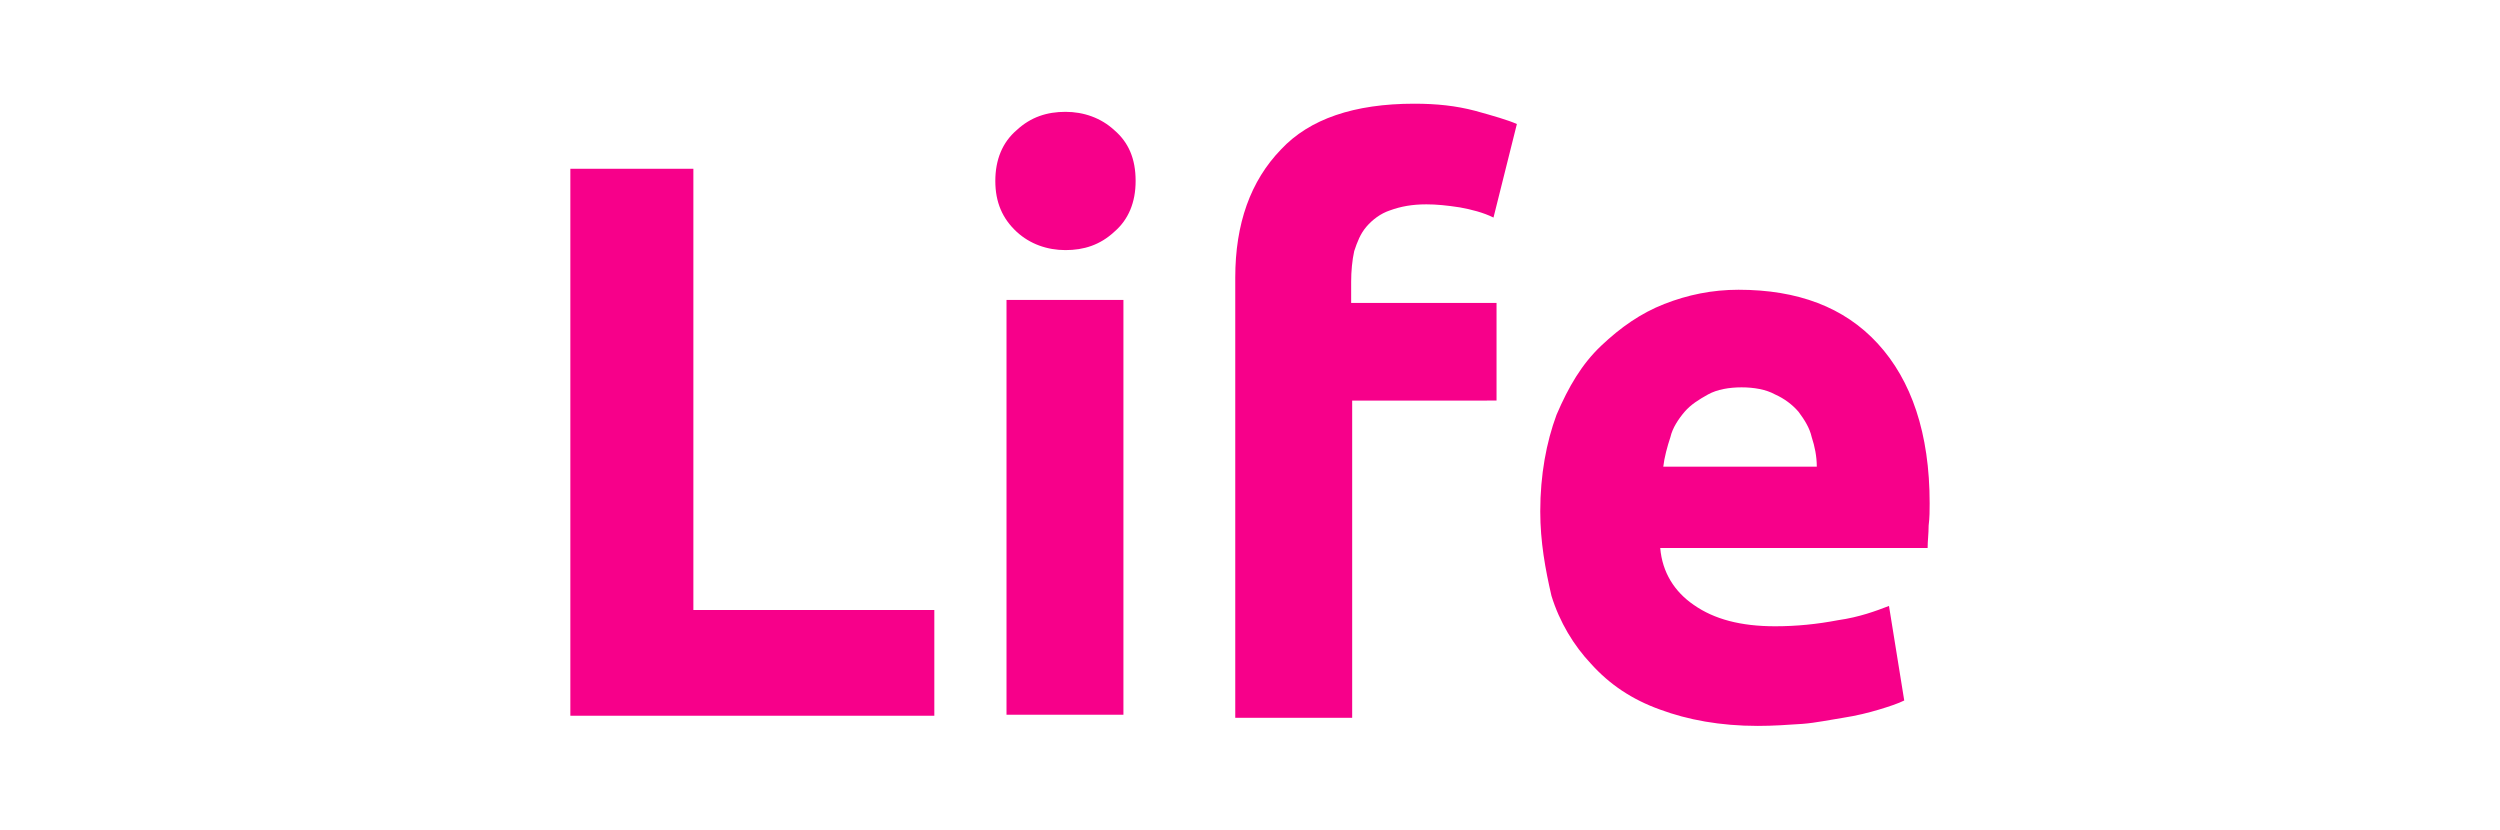
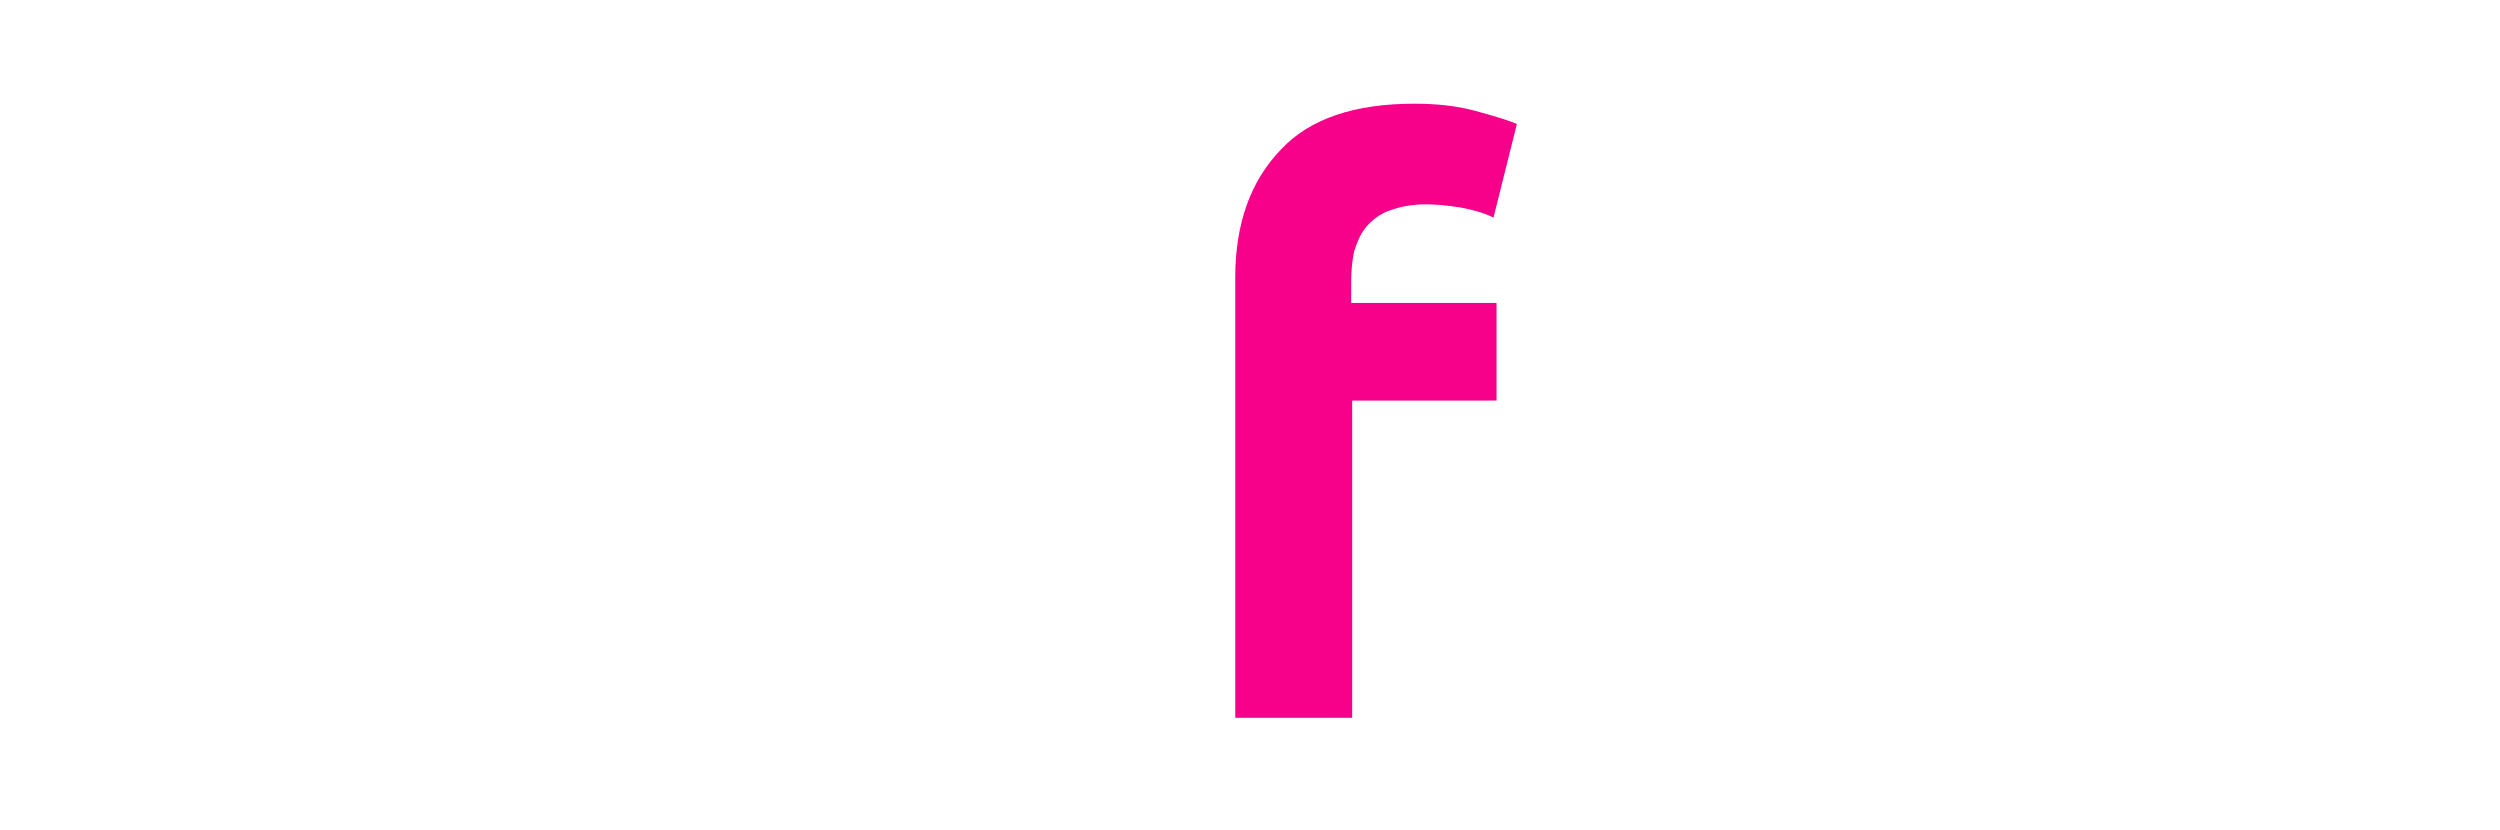
<svg xmlns="http://www.w3.org/2000/svg" version="1.1" id="Capa_1" x="0px" y="0px" viewBox="0 0 245.9 81.6" style="enable-background:new 0 0 245.9 81.6;" xml:space="preserve">
  <style type="text/css">
	.st0{fill:#F7008A;}
</style>
  <g>
-     <path class="st0" d="M91.9,60v10.4H56.1V16.6h12.1V60H91.9z" />
-     <path class="st0" d="M111.7,17.8c0,2.1-0.7,3.8-2.1,5c-1.4,1.3-3,1.8-4.8,1.8c-1.8,0-3.5-0.6-4.8-1.8c-1.4-1.3-2.1-2.9-2.1-5   s0.7-3.8,2.1-5c1.4-1.3,3-1.8,4.8-1.8c1.8,0,3.5,0.6,4.8,1.8C111,14,111.7,15.6,111.7,17.8z M110.5,70.3H99V29.5h11.5V70.3z" />
    <path class="st0" d="M139.1,10.2c2.2,0,4.1,0.2,6,0.7c1.8,0.5,3.2,0.9,4.1,1.3l-2.3,9.2c-1-0.5-2.2-0.8-3.3-1   c-1.3-0.2-2.3-0.3-3.3-0.3c-1.4,0-2.5,0.2-3.6,0.6c-0.9,0.3-1.7,0.9-2.3,1.6c-0.6,0.7-0.9,1.5-1.2,2.4c-0.2,0.9-0.3,2-0.3,3v2.1   h14.3v9.6H133v31.2h-11.5V27.3c0-5.3,1.5-9.5,4.5-12.6C128.8,11.7,133.2,10.2,139.1,10.2z" />
-     <path class="st0" d="M151.5,50.3c0-3.6,0.6-6.8,1.6-9.5c1.2-2.8,2.5-5,4.4-6.8s3.9-3.2,6.2-4.1s4.7-1.4,7.3-1.4   c5.8,0,10.4,1.7,13.7,5.3s5.1,8.8,5.1,15.7c0,0.7,0,1.4-0.1,2.2c0,0.8-0.1,1.5-0.1,2.2h-26.3c0.2,2.4,1.4,4.3,3.3,5.6   c2,1.4,4.6,2.1,8,2.1c2.1,0,4.1-0.2,6.2-0.6c2.1-0.3,3.7-0.9,5-1.4l1.5,9.3c-0.6,0.3-1.5,0.6-2.5,0.9c-1,0.3-2.2,0.6-3.5,0.8   c-1.3,0.2-2.7,0.5-4,0.6c-1.5,0.1-2.9,0.2-4.4,0.2c-3.7,0-6.9-0.6-9.6-1.6c-2.8-1-5-2.5-6.8-4.5c-1.7-1.8-3.1-4.1-3.9-6.7   C152,56,151.5,53.3,151.5,50.3z M178.7,45.9c0-1-0.2-2-0.5-2.9c-0.2-0.9-0.7-1.7-1.3-2.5c-0.6-0.7-1.4-1.3-2.3-1.7   c-0.9-0.5-2.1-0.7-3.3-0.7s-2.4,0.2-3.3,0.7c-0.9,0.5-1.7,1-2.3,1.7c-0.6,0.7-1.2,1.6-1.4,2.5c-0.3,0.9-0.6,2-0.7,2.9H178.7z" />
  </g>
</svg>